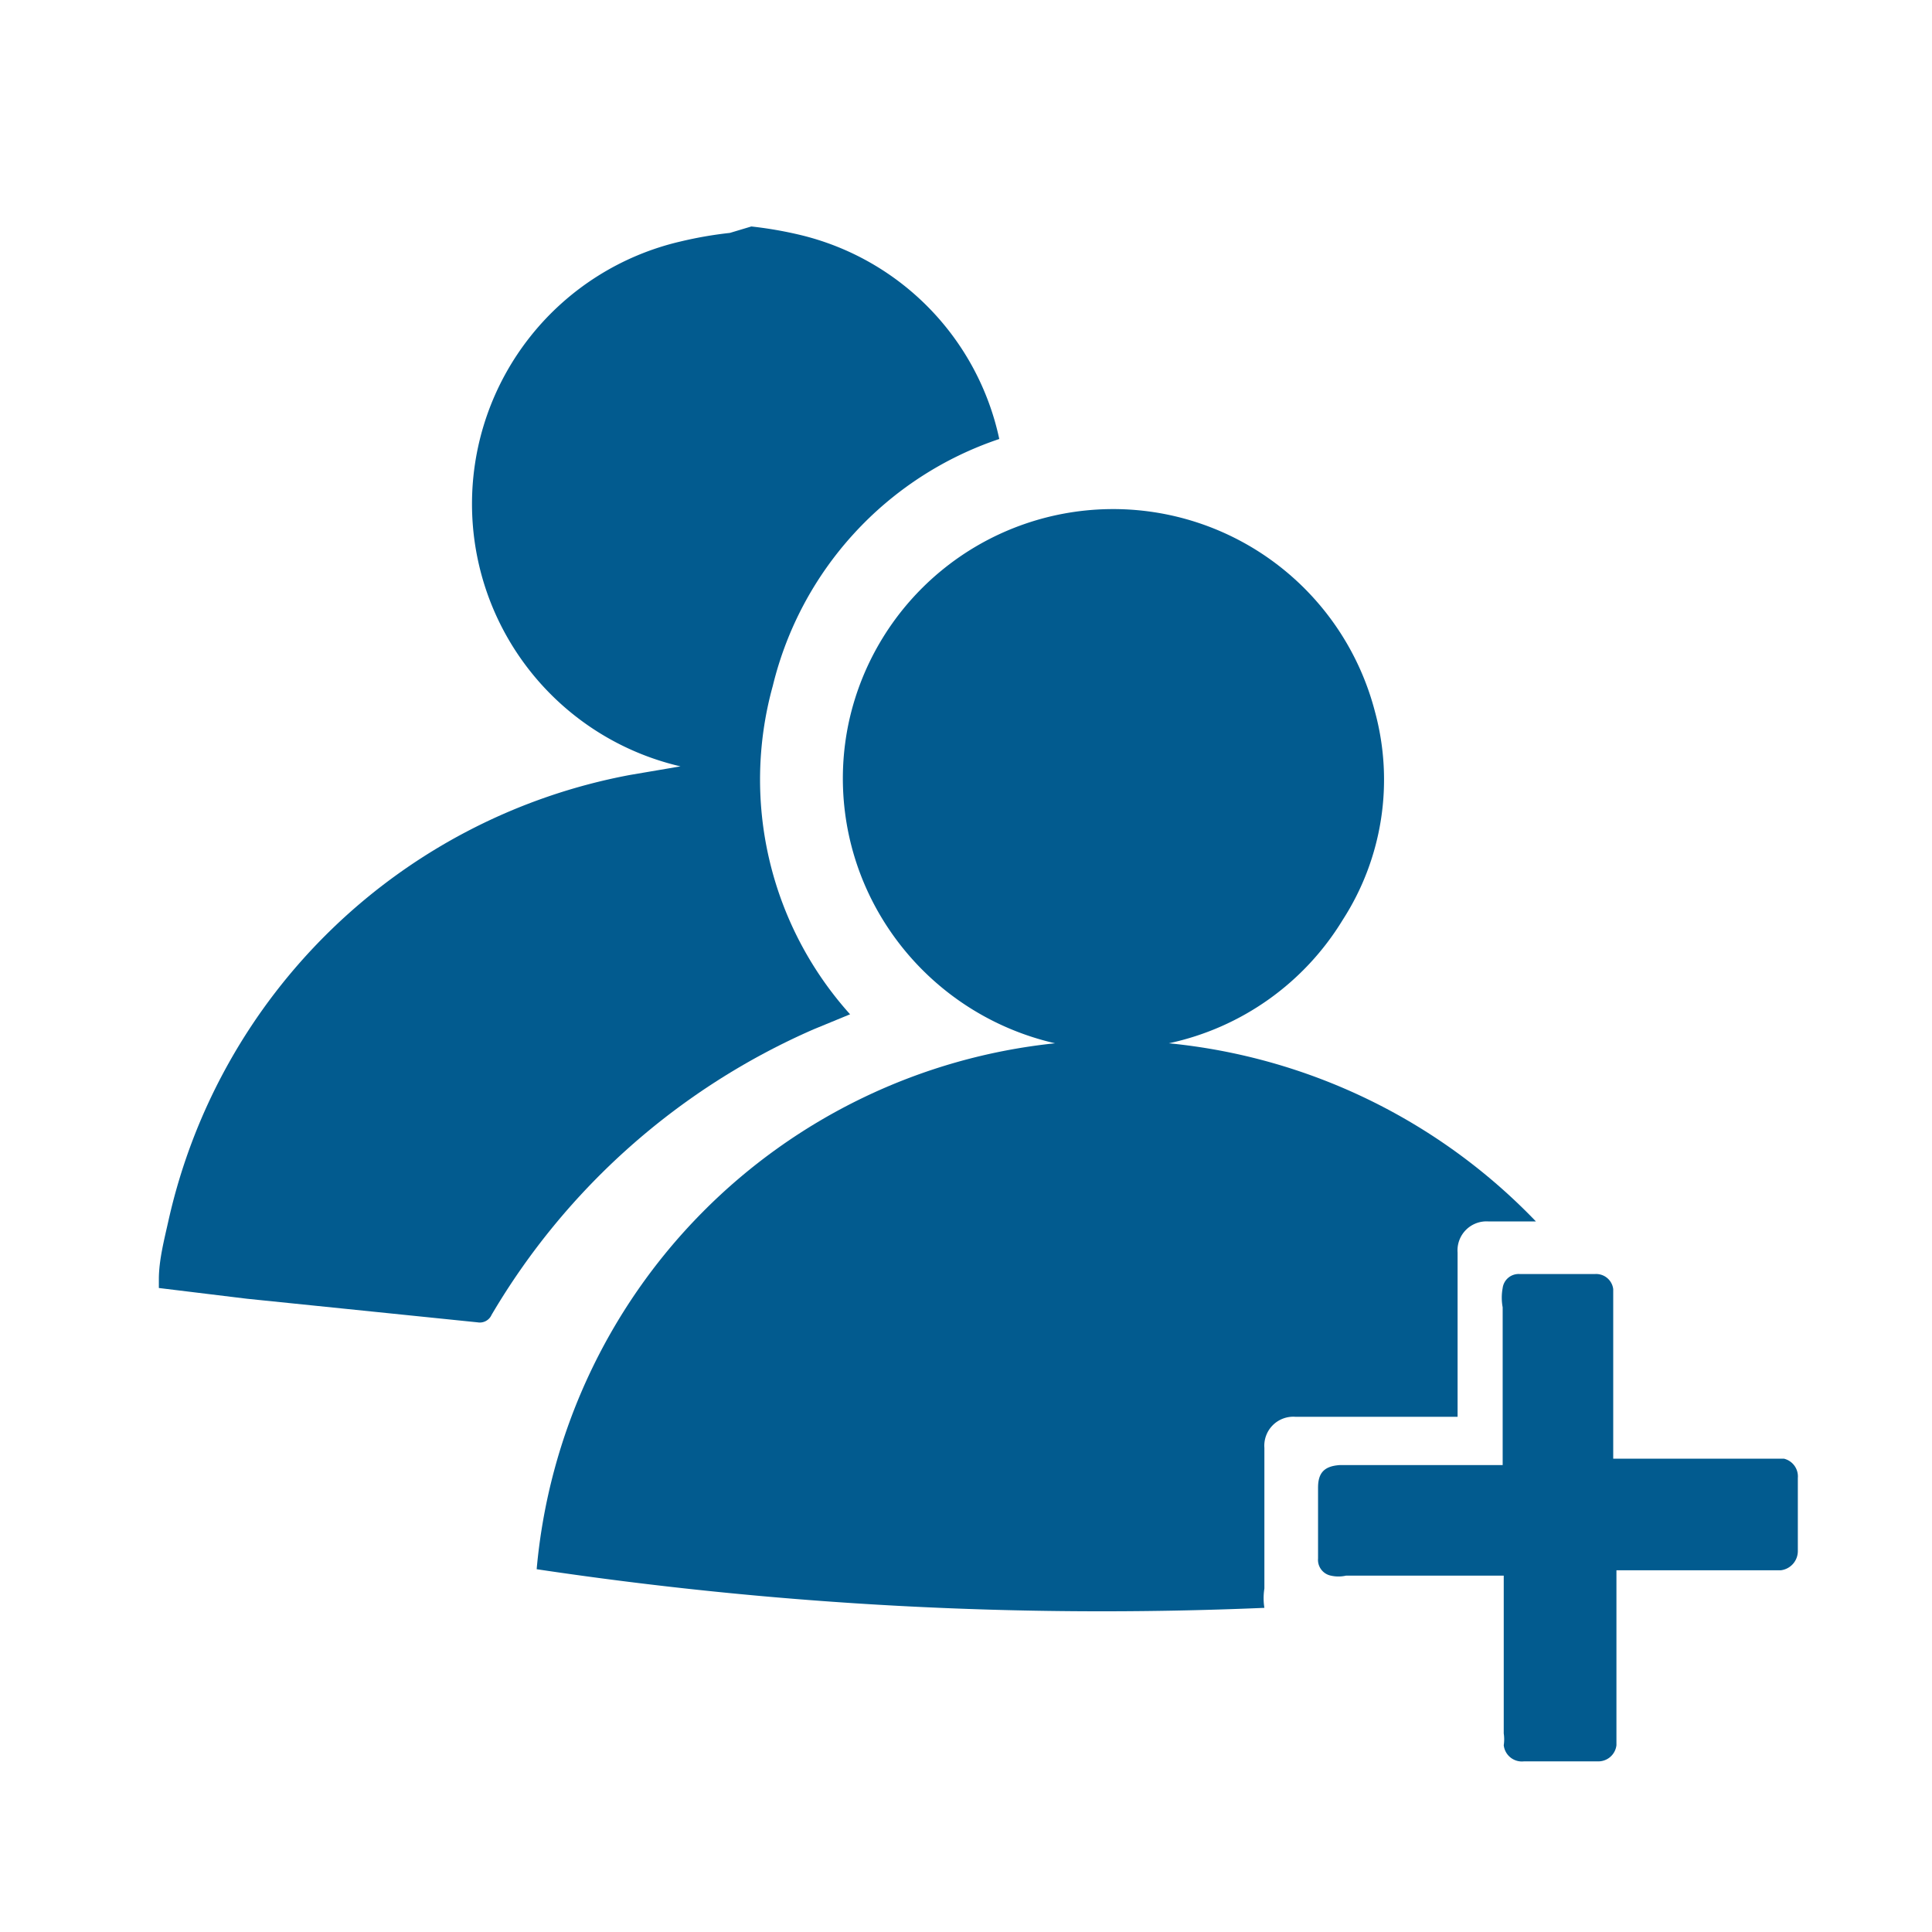
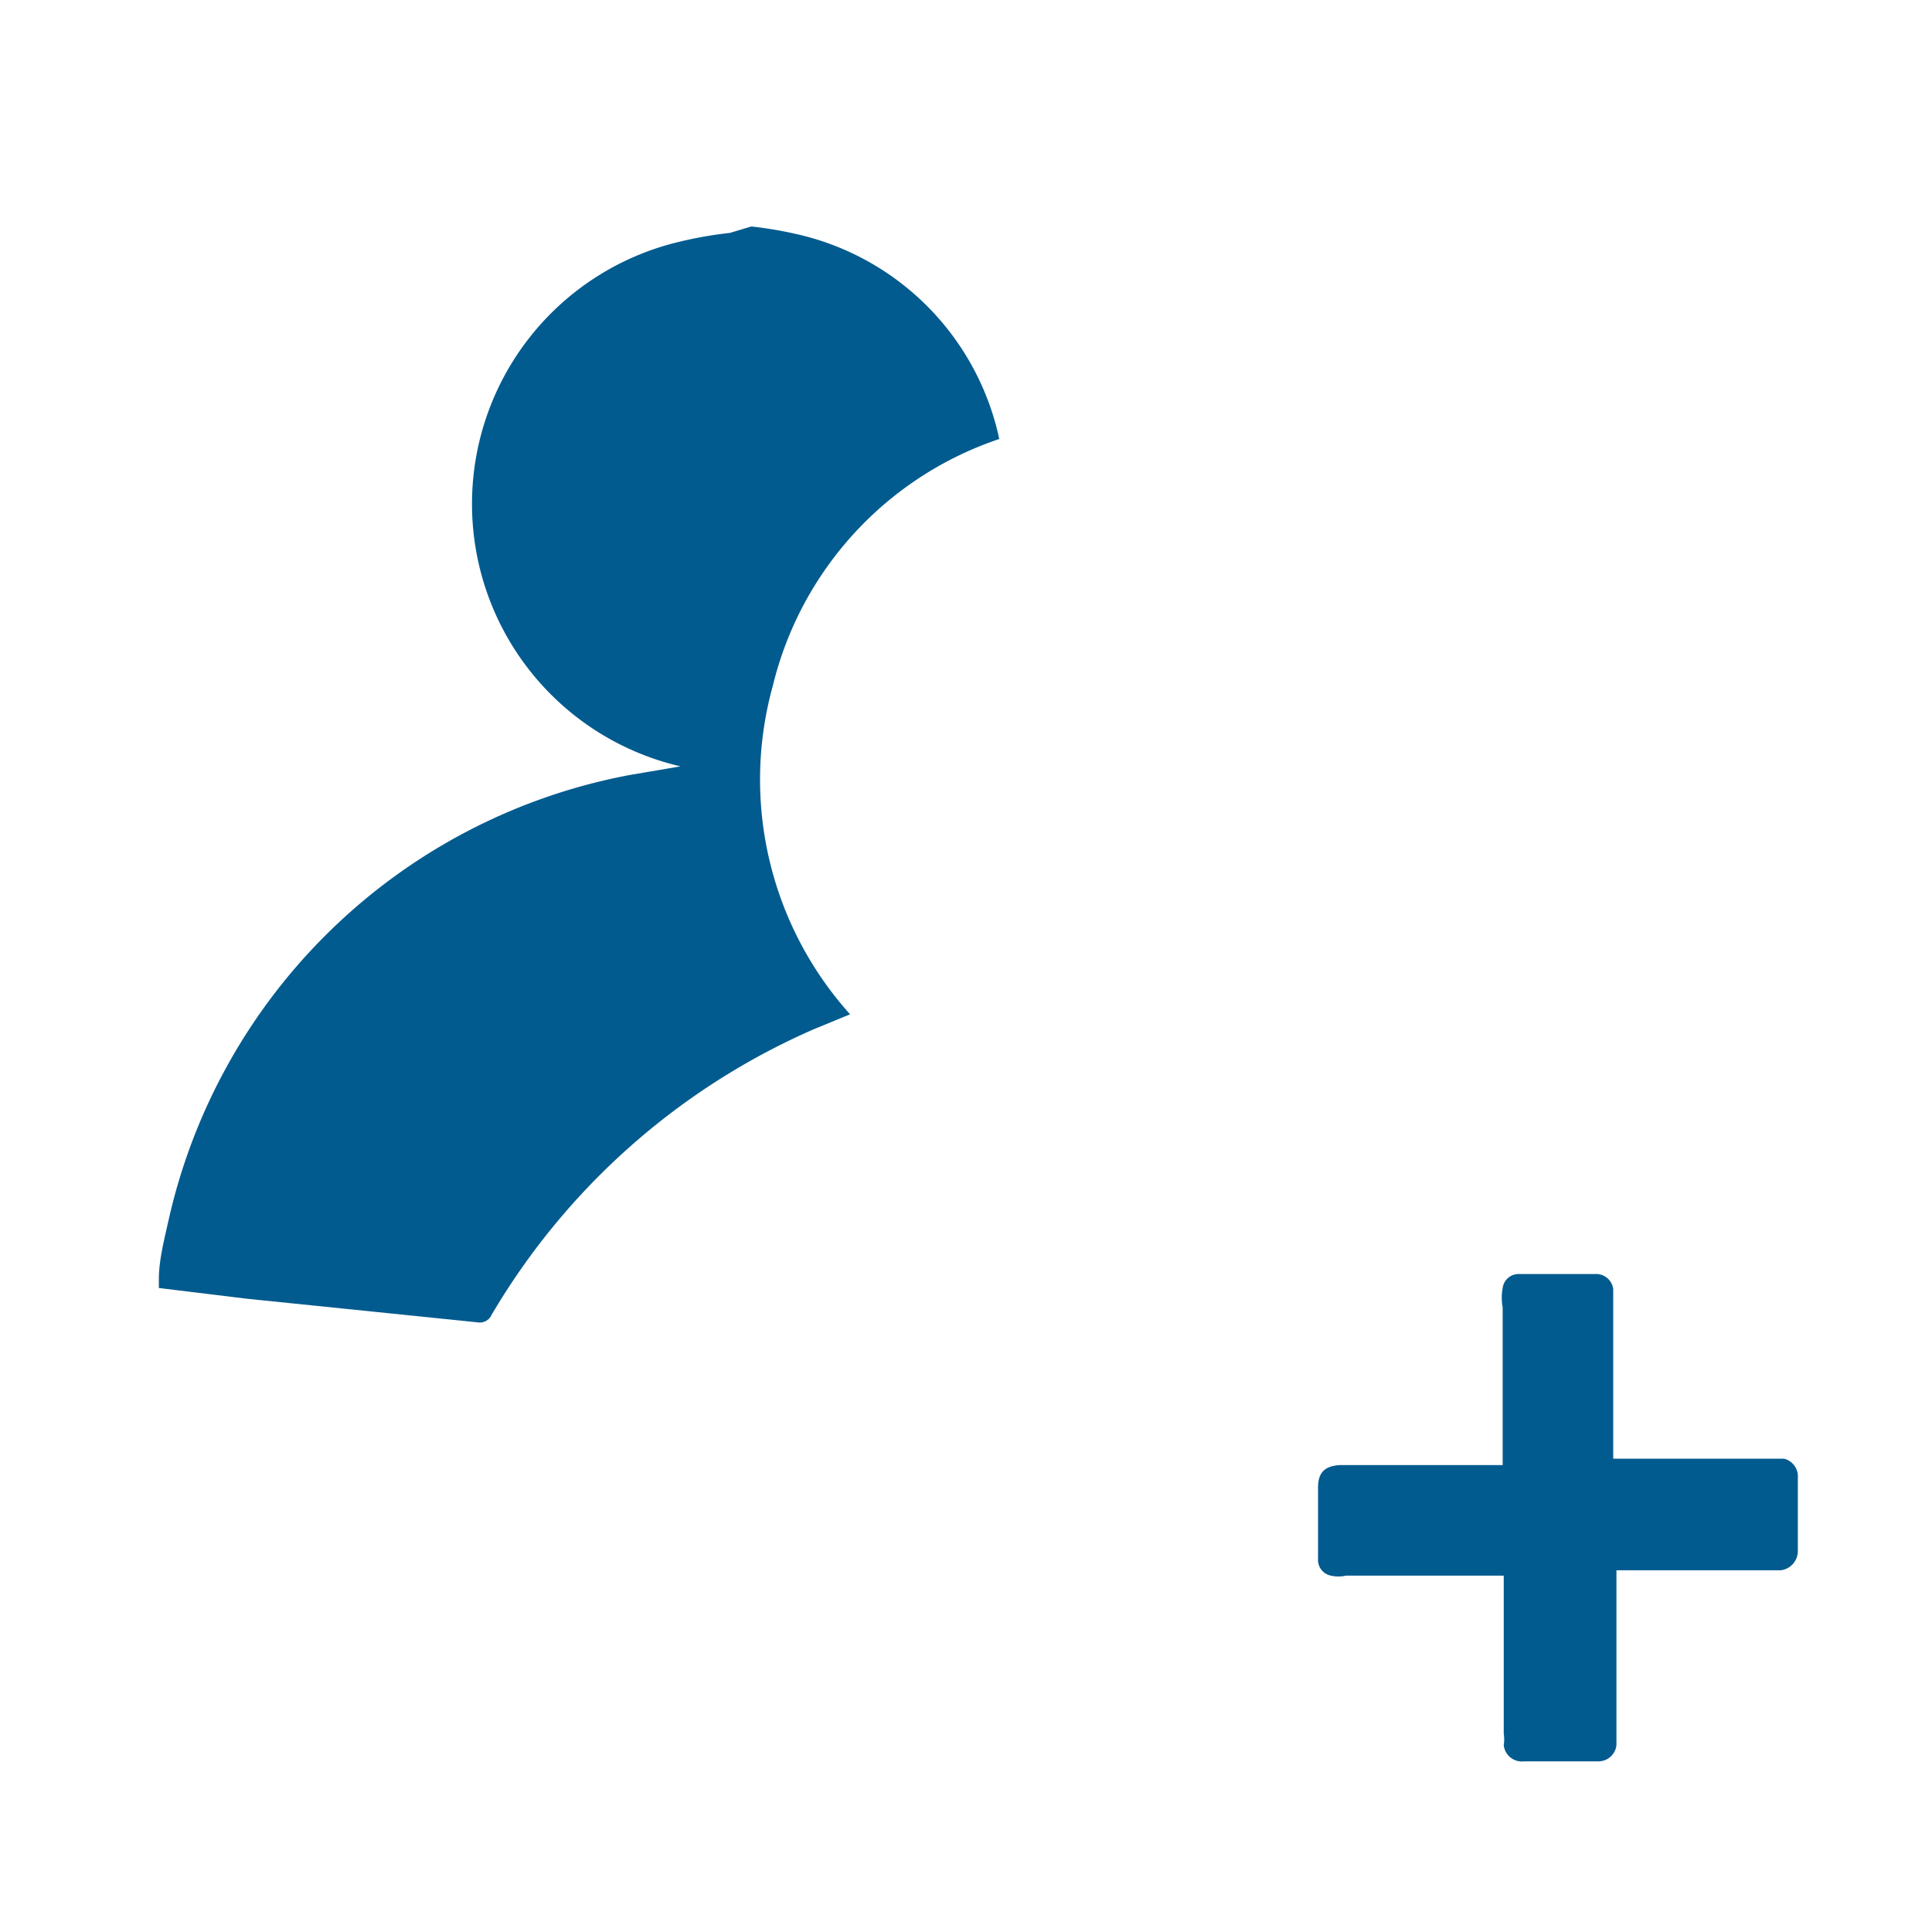
<svg xmlns="http://www.w3.org/2000/svg" id="图层_1" data-name="图层 1" viewBox="0 0 18 18">
  <defs>
    <style>.cls-1{fill:#025b8f;}</style>
  </defs>
  <path class="cls-1" d="M7,2.11a3.69,3.69,0,0,1,.46.08,2.49,2.49,0,0,1,1.85,1.9v0A3.23,3.23,0,0,0,7.2,6.39a3.27,3.27,0,0,0,.72,3.06l-.34.14a6.5,6.5,0,0,0-3,2.66.12.12,0,0,1-.13.07L2.3,12.1,1.48,12v-.08s0,0,0,0c0-.18.05-.37.09-.55a5.43,5.43,0,0,1,4.3-4.15l.47-.08h0a2.51,2.51,0,0,1,0-4.89,3.69,3.69,0,0,1,.46-.08Z" />
-   <path class="cls-1" d="M9.83,9.72A2.55,2.55,0,0,1,8.12,8.38a2.51,2.51,0,0,1-.21-1.66,2.52,2.52,0,0,1,4.9-.09,2.41,2.41,0,0,1-.3,1.94,2.51,2.51,0,0,1-1.62,1.15,5.48,5.48,0,0,1,3.42,1.66h-.44a.27.27,0,0,0-.29.29v1.53H12.07a.27.27,0,0,0-.29.29c0,.43,0,.87,0,1.31a.57.57,0,0,0,0,.18A35.59,35.59,0,0,1,5,14.62,5.41,5.41,0,0,1,9.83,9.72Z" />
  <path class="cls-1" d="M15.06,14.68v1.45c0,.05,0,.09,0,.13a.17.17,0,0,1-.18.15H14.2a.17.17,0,0,1-.19-.15.37.37,0,0,0,0-.11V14.68H12.54a.32.32,0,0,1-.14,0,.15.15,0,0,1-.12-.16v-.66c0-.14.06-.2.2-.21H14v-.09c0-.46,0-.92,0-1.38A.49.49,0,0,1,14,12a.15.15,0,0,1,.16-.13h.7a.16.16,0,0,1,.17.14s0,.08,0,.13v1.45h1.59a.17.17,0,0,1,.13.18v.68a.18.18,0,0,1-.16.18H15.06Z" />
</svg>